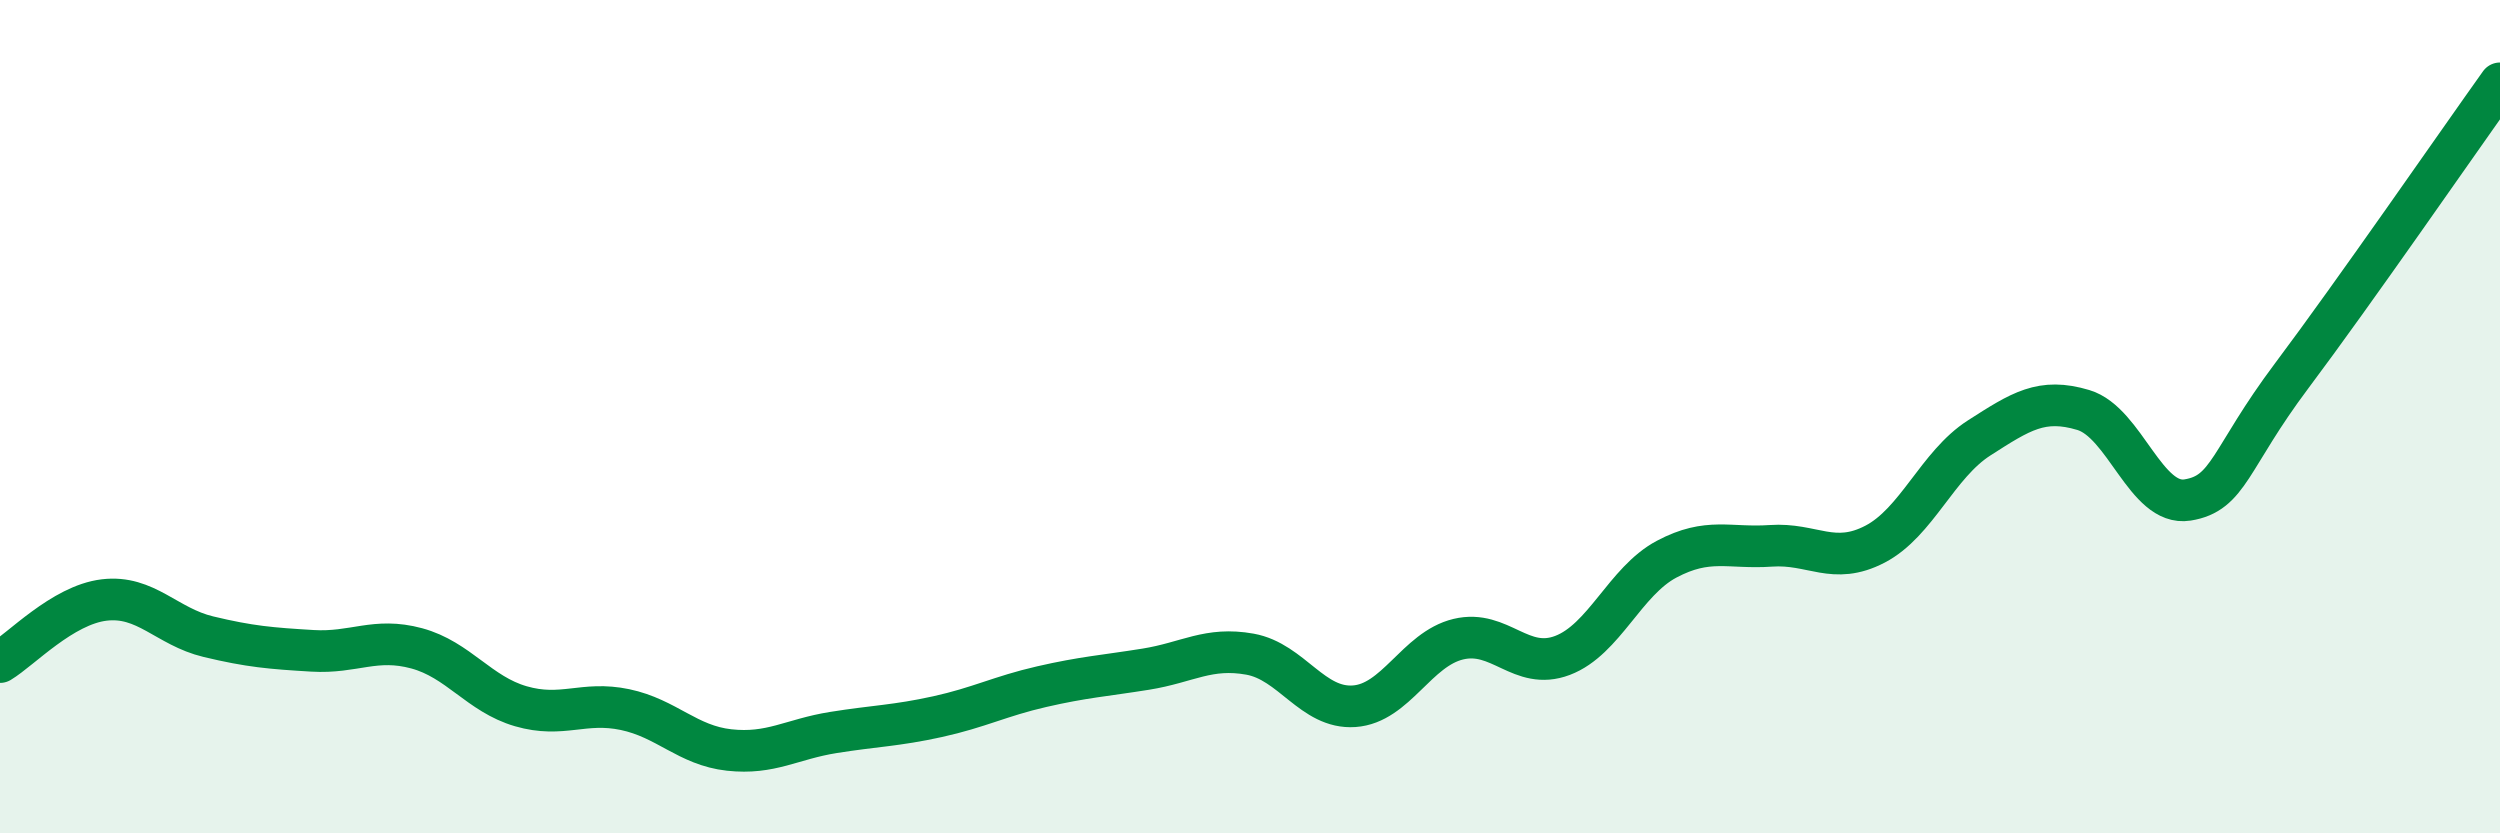
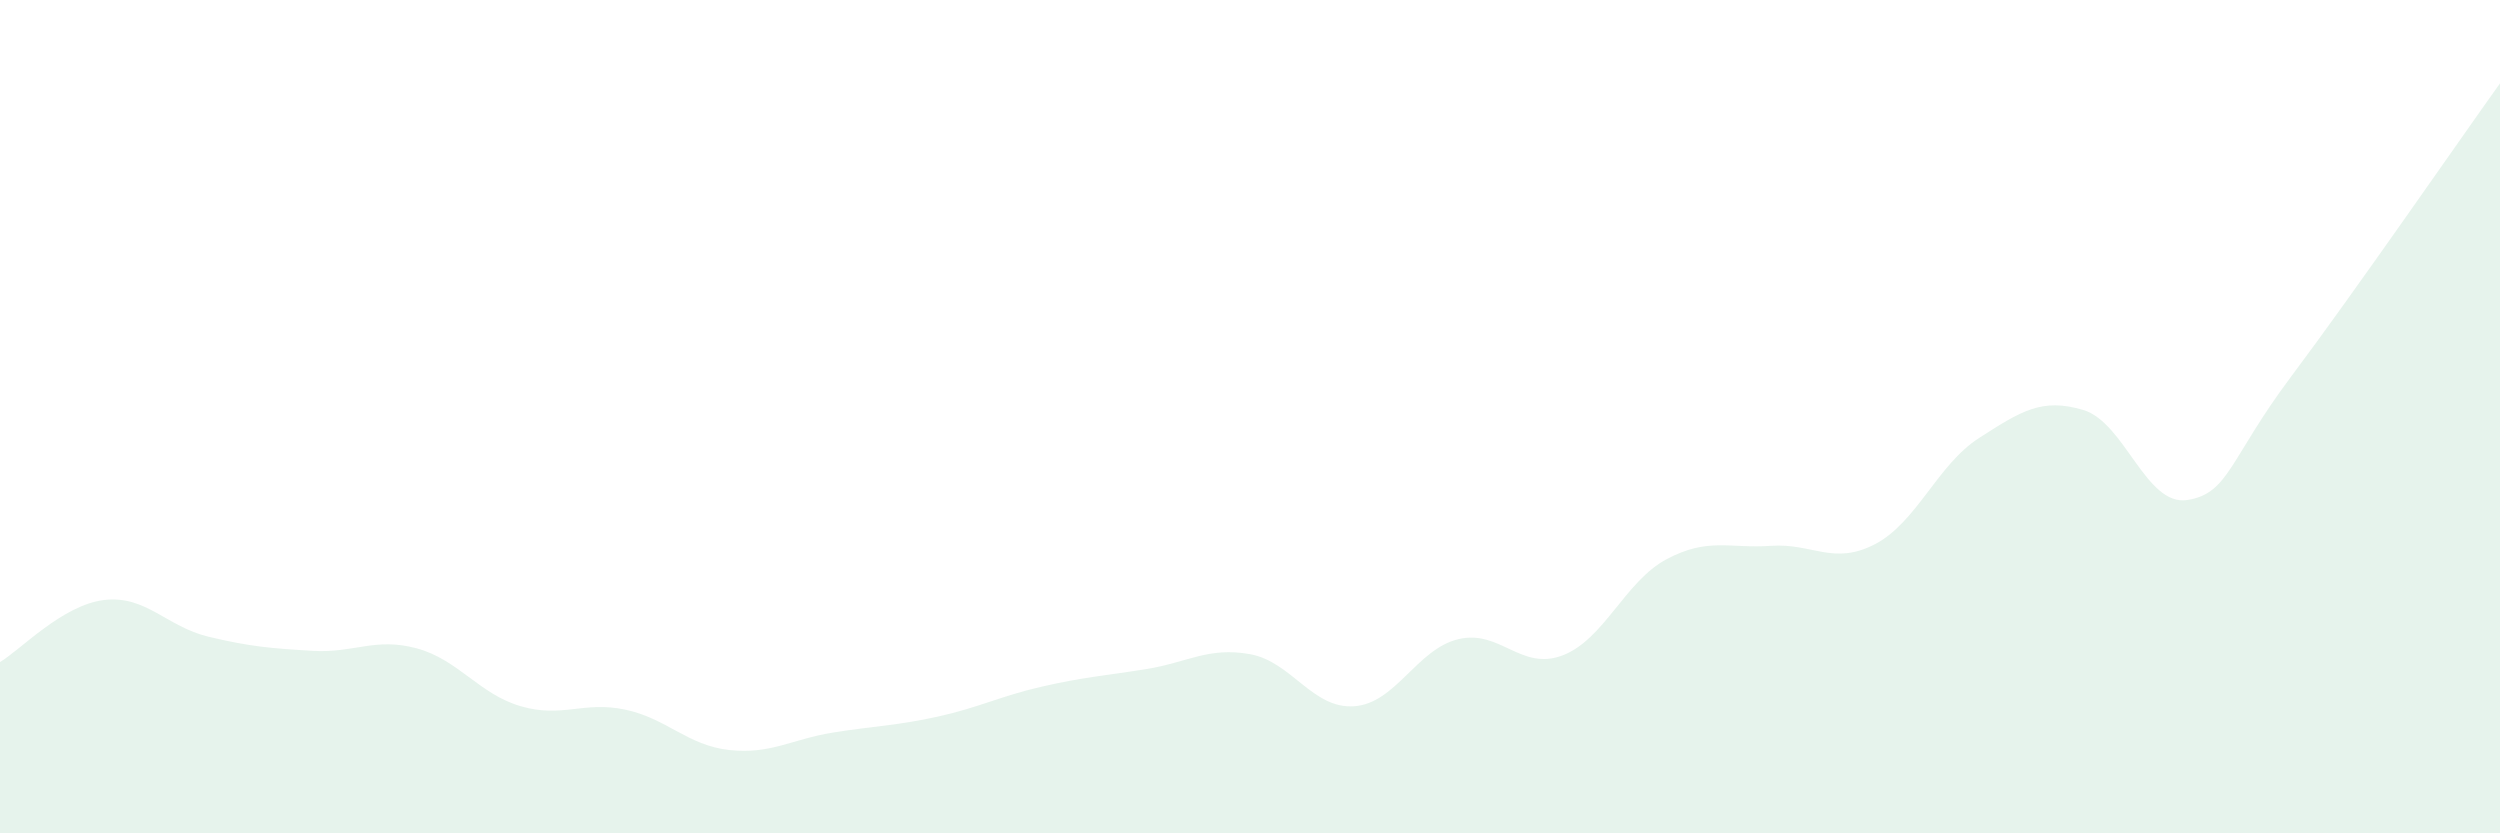
<svg xmlns="http://www.w3.org/2000/svg" width="60" height="20" viewBox="0 0 60 20">
  <path d="M 0,15.89 C 0.5,15.59 1.5,14.52 2.5,14.4 C 3.5,14.28 4,15.04 5,15.28 C 6,15.52 6.5,15.56 7.5,15.62 C 8.5,15.68 9,15.29 10,15.56 C 11,15.83 11.5,16.66 12.5,16.95 C 13.5,17.24 14,16.82 15,17.03 C 16,17.24 16.5,17.89 17.5,18 C 18.5,18.11 19,17.74 20,17.58 C 21,17.42 21.5,17.42 22.5,17.2 C 23.5,16.98 24,16.71 25,16.48 C 26,16.25 26.5,16.22 27.5,16.06 C 28.5,15.9 29,15.52 30,15.7 C 31,15.88 31.5,17.02 32.5,16.95 C 33.5,16.88 34,15.58 35,15.34 C 36,15.1 36.5,16.11 37.5,15.73 C 38.5,15.35 39,13.95 40,13.42 C 41,12.89 41.5,13.17 42.5,13.1 C 43.5,13.03 44,13.58 45,13.06 C 46,12.54 46.5,11.15 47.5,10.51 C 48.5,9.87 49,9.54 50,9.84 C 51,10.14 51.5,12.16 52.5,12 C 53.5,11.84 53.5,11.02 55,9.02 C 56.5,7.02 59,3.4 60,2L60 20L0 20Z" fill="#008740" opacity="0.1" stroke-linecap="round" stroke-linejoin="round" />
-   <path d="M 0,15.89 C 0.5,15.59 1.5,14.52 2.5,14.4 C 3.5,14.28 4,15.04 5,15.28 C 6,15.52 6.5,15.56 7.5,15.62 C 8.5,15.68 9,15.29 10,15.56 C 11,15.83 11.5,16.66 12.5,16.95 C 13.5,17.24 14,16.82 15,17.03 C 16,17.24 16.5,17.89 17.5,18 C 18.5,18.11 19,17.74 20,17.58 C 21,17.42 21.5,17.42 22.5,17.2 C 23.5,16.98 24,16.71 25,16.48 C 26,16.25 26.5,16.22 27.5,16.06 C 28.5,15.9 29,15.52 30,15.7 C 31,15.88 31.5,17.02 32.5,16.95 C 33.5,16.88 34,15.58 35,15.34 C 36,15.1 36.5,16.11 37.5,15.73 C 38.5,15.35 39,13.95 40,13.42 C 41,12.89 41.5,13.17 42.5,13.1 C 43.5,13.03 44,13.58 45,13.06 C 46,12.54 46.5,11.15 47.5,10.51 C 48.5,9.87 49,9.54 50,9.84 C 51,10.14 51.5,12.16 52.5,12 C 53.5,11.84 53.5,11.02 55,9.02 C 56.5,7.02 59,3.4 60,2" stroke="#008740" stroke-width="1" fill="none" stroke-linecap="round" stroke-linejoin="round" />
</svg>